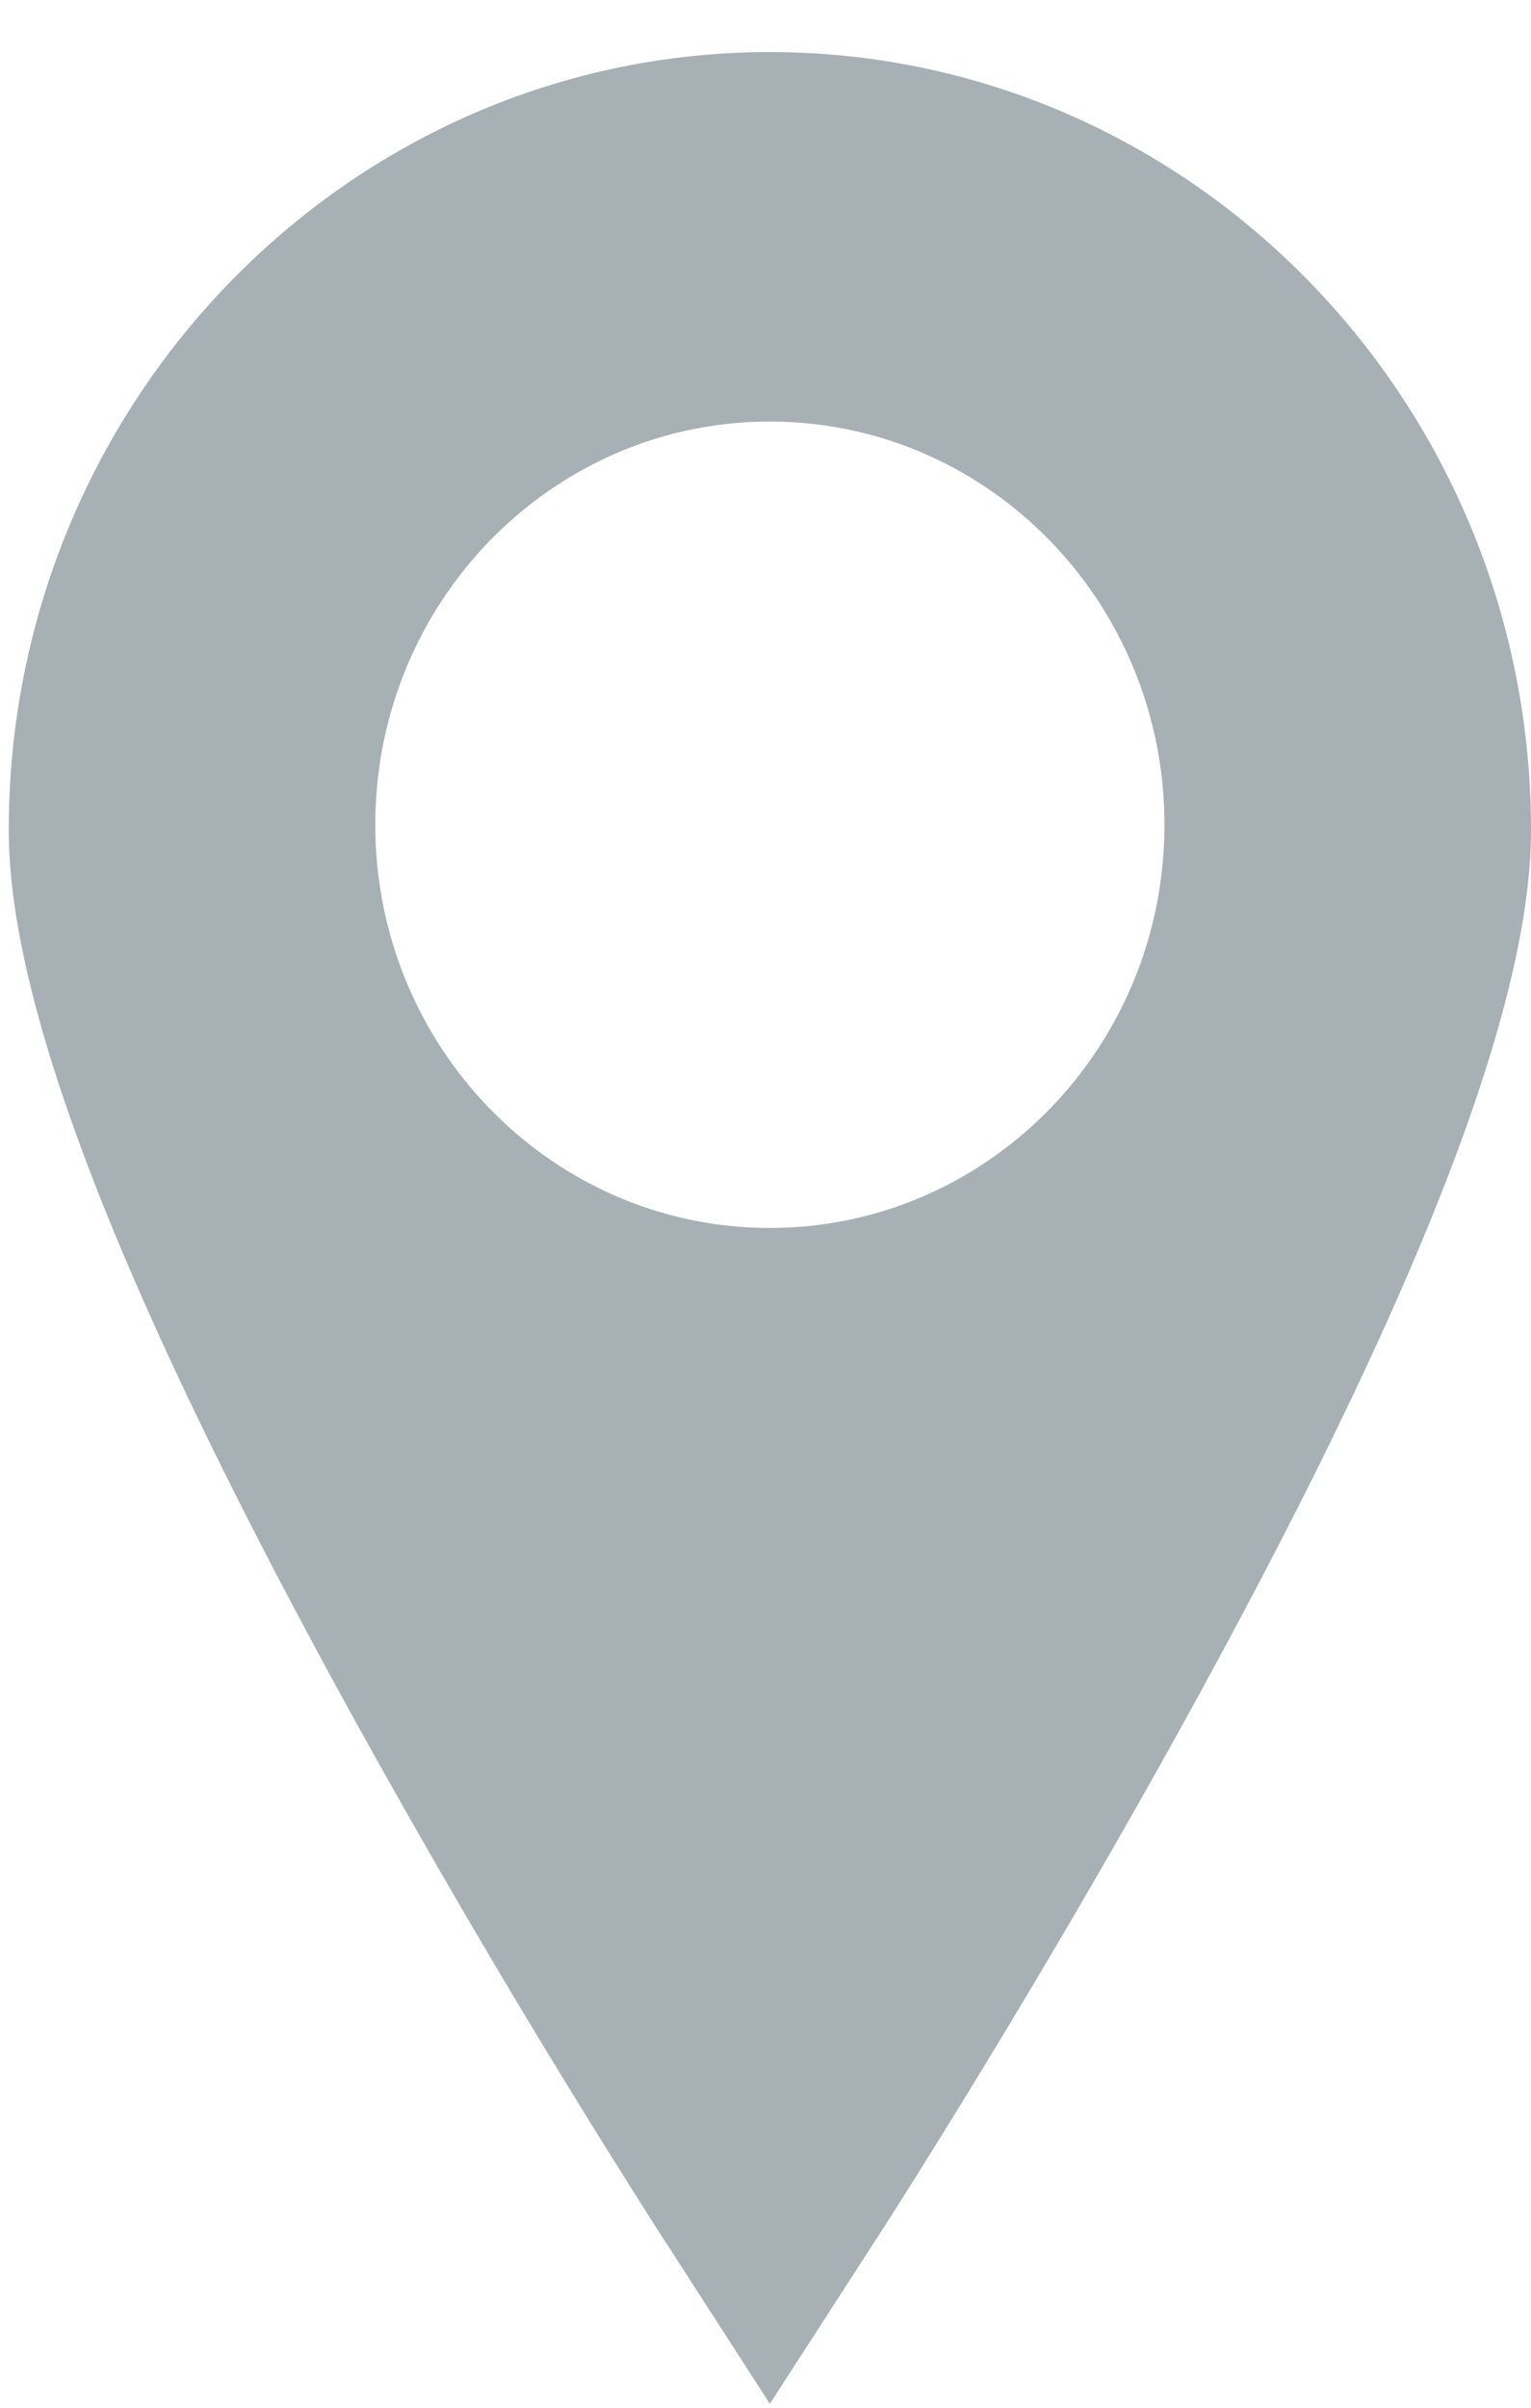
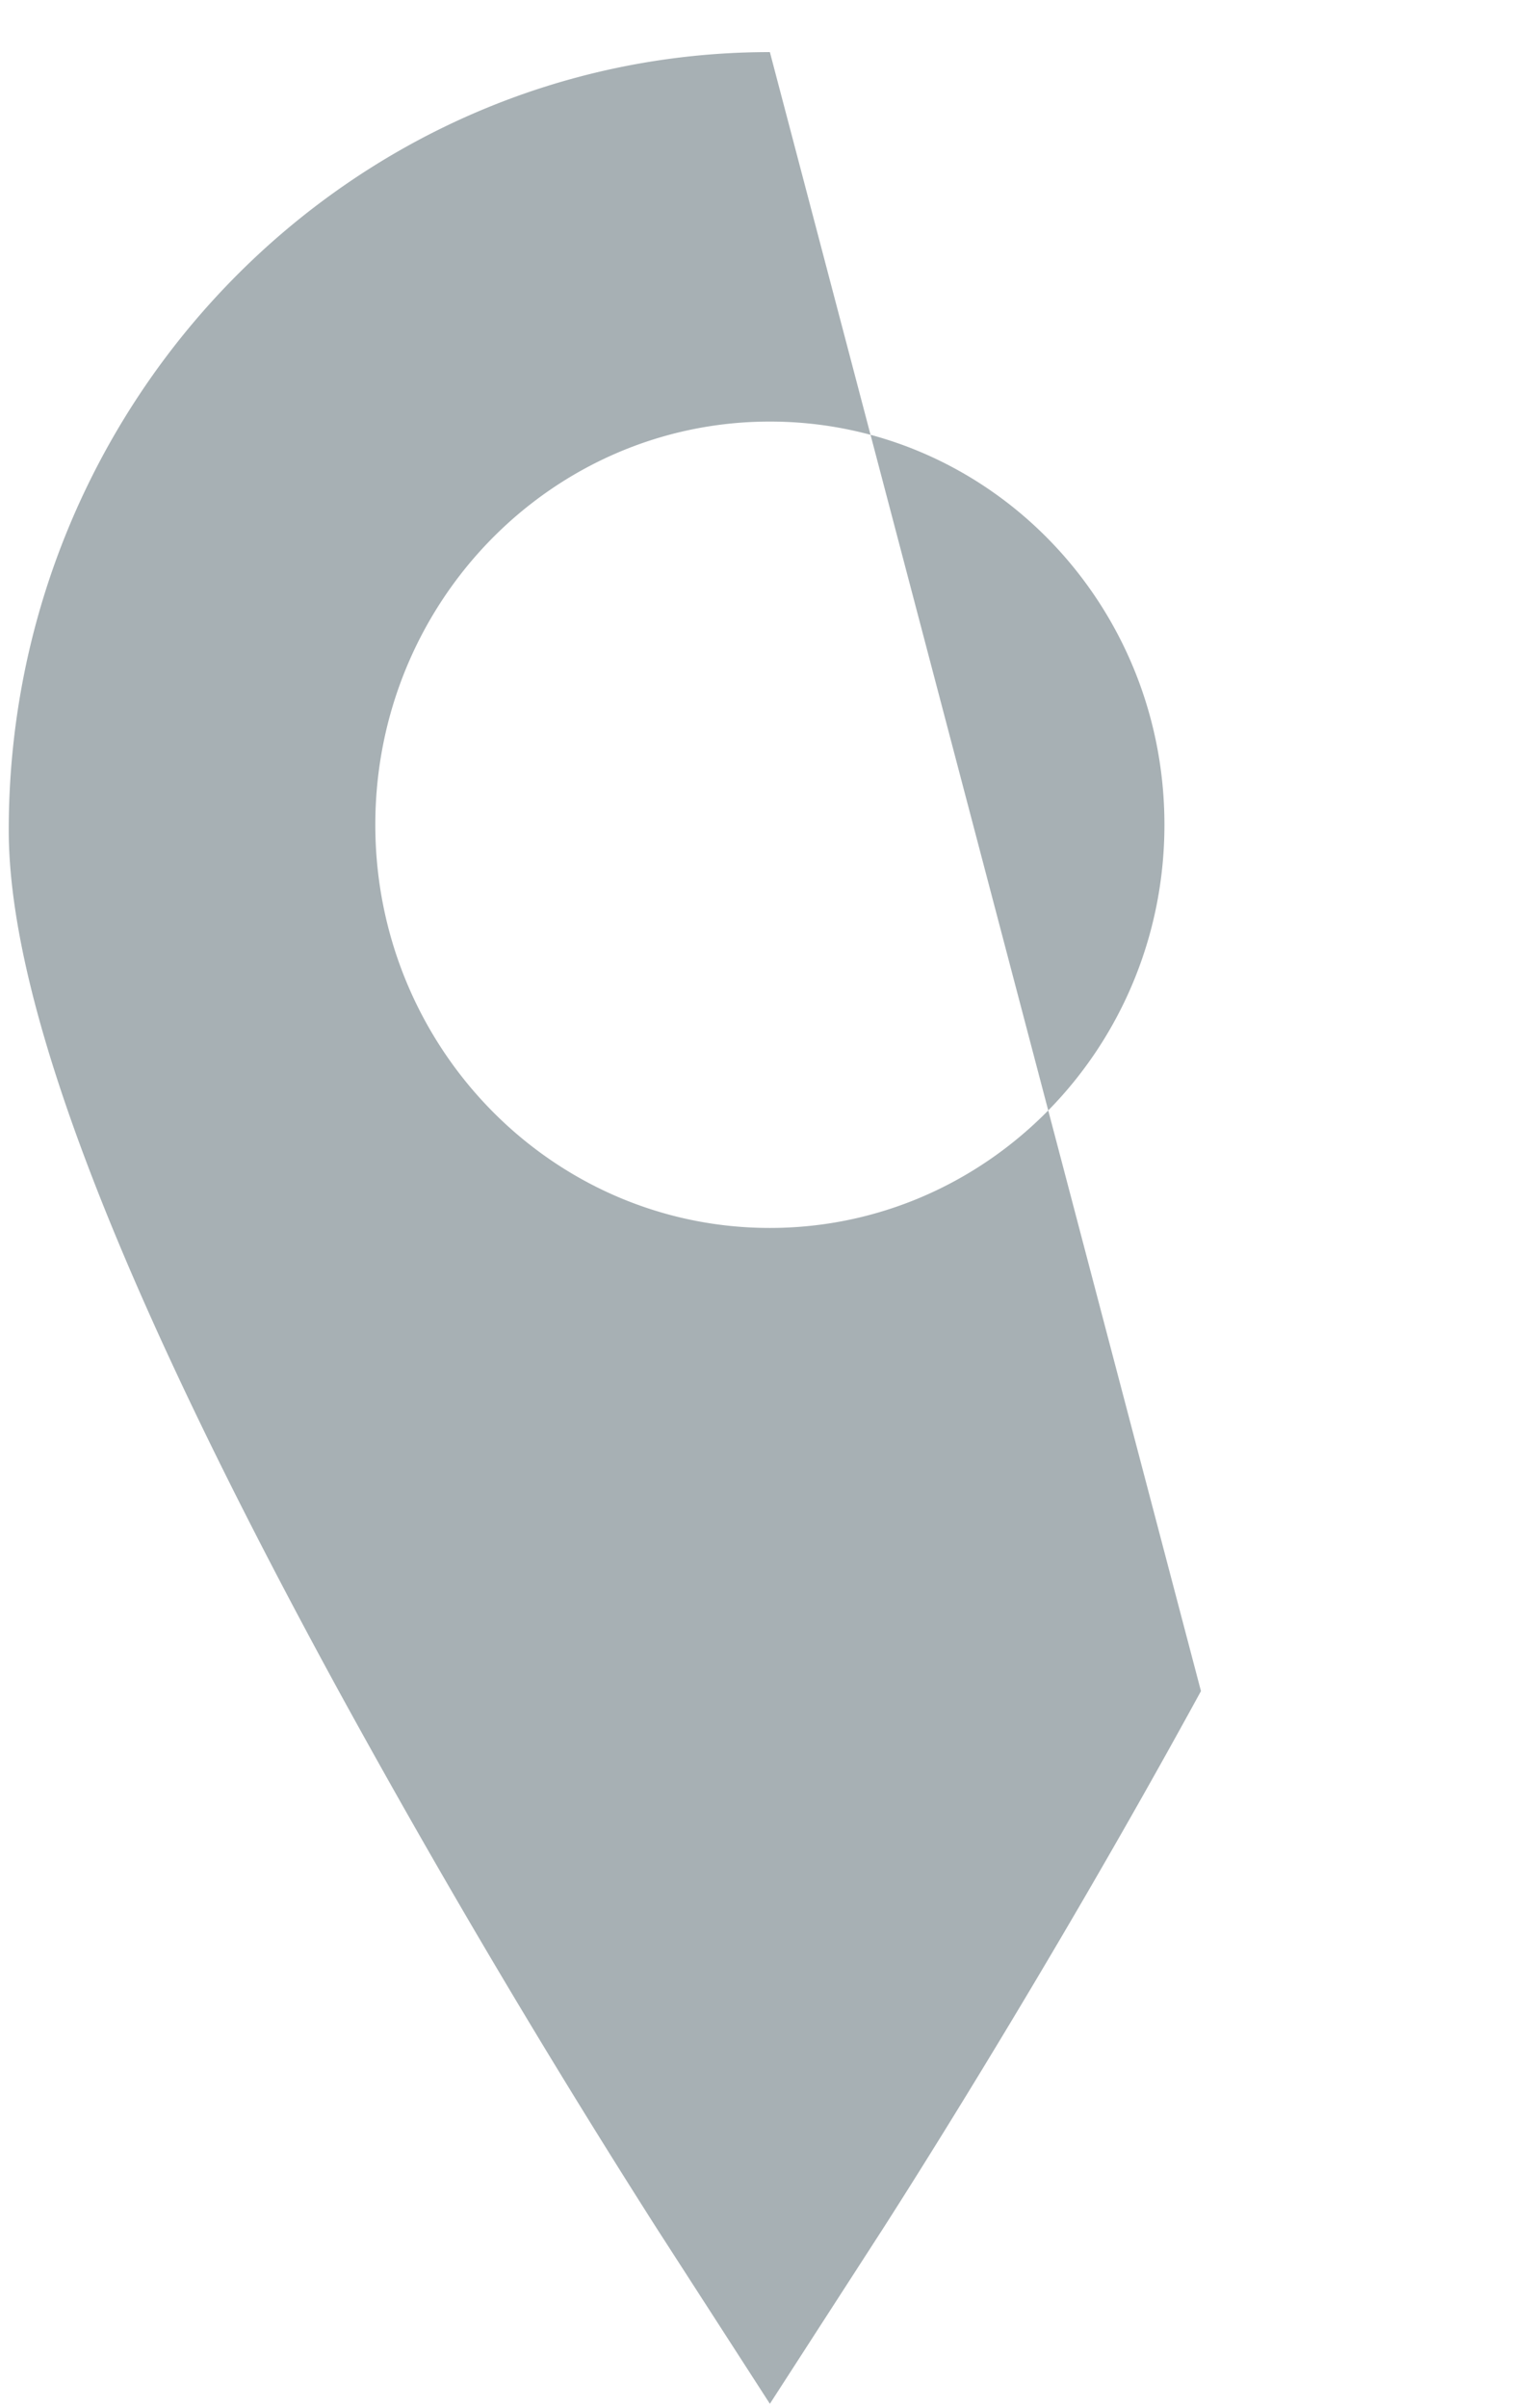
<svg xmlns="http://www.w3.org/2000/svg" width="7" height="11" viewBox="0 0 7 11" version="1.1">
  <title>location-pin</title>
  <g id="Symbols" stroke="none" stroke-width="1" fill="none" fill-rule="evenodd">
    <g id="header" transform="translate(-1145 -49)" fill="#A7B0B4">
      <g id="city" transform="translate(1145 46)">
        <g id="location-pin" transform="translate(0 3)">
          <g id="Capa_1">
-             <path d="M3.52.238C1.601.238.04 1.832.04 3.792c0 .79.494 2.076 1.509 3.934a43.308 43.308 0 0 0 1.454 2.455l.517.801.517-.8c.03-.047.736-1.142 1.454-2.456C6.507 5.868 7 4.58 7 3.792 7 1.832 5.439.238 3.52.238zm0 5.372c-.996 0-1.804-.825-1.804-1.842 0-1.018.808-1.842 1.804-1.842s1.804.824 1.804 1.842c0 1.017-.808 1.842-1.804 1.842z" id="Shape" />
+             <path d="M3.52.238C1.601.238.04 1.832.04 3.792c0 .79.494 2.076 1.509 3.934a43.308 43.308 0 0 0 1.454 2.455l.517.801.517-.8c.03-.047.736-1.142 1.454-2.456zm0 5.372c-.996 0-1.804-.825-1.804-1.842 0-1.018.808-1.842 1.804-1.842s1.804.824 1.804 1.842c0 1.017-.808 1.842-1.804 1.842z" id="Shape" />
          </g>
        </g>
      </g>
    </g>
  </g>
</svg>